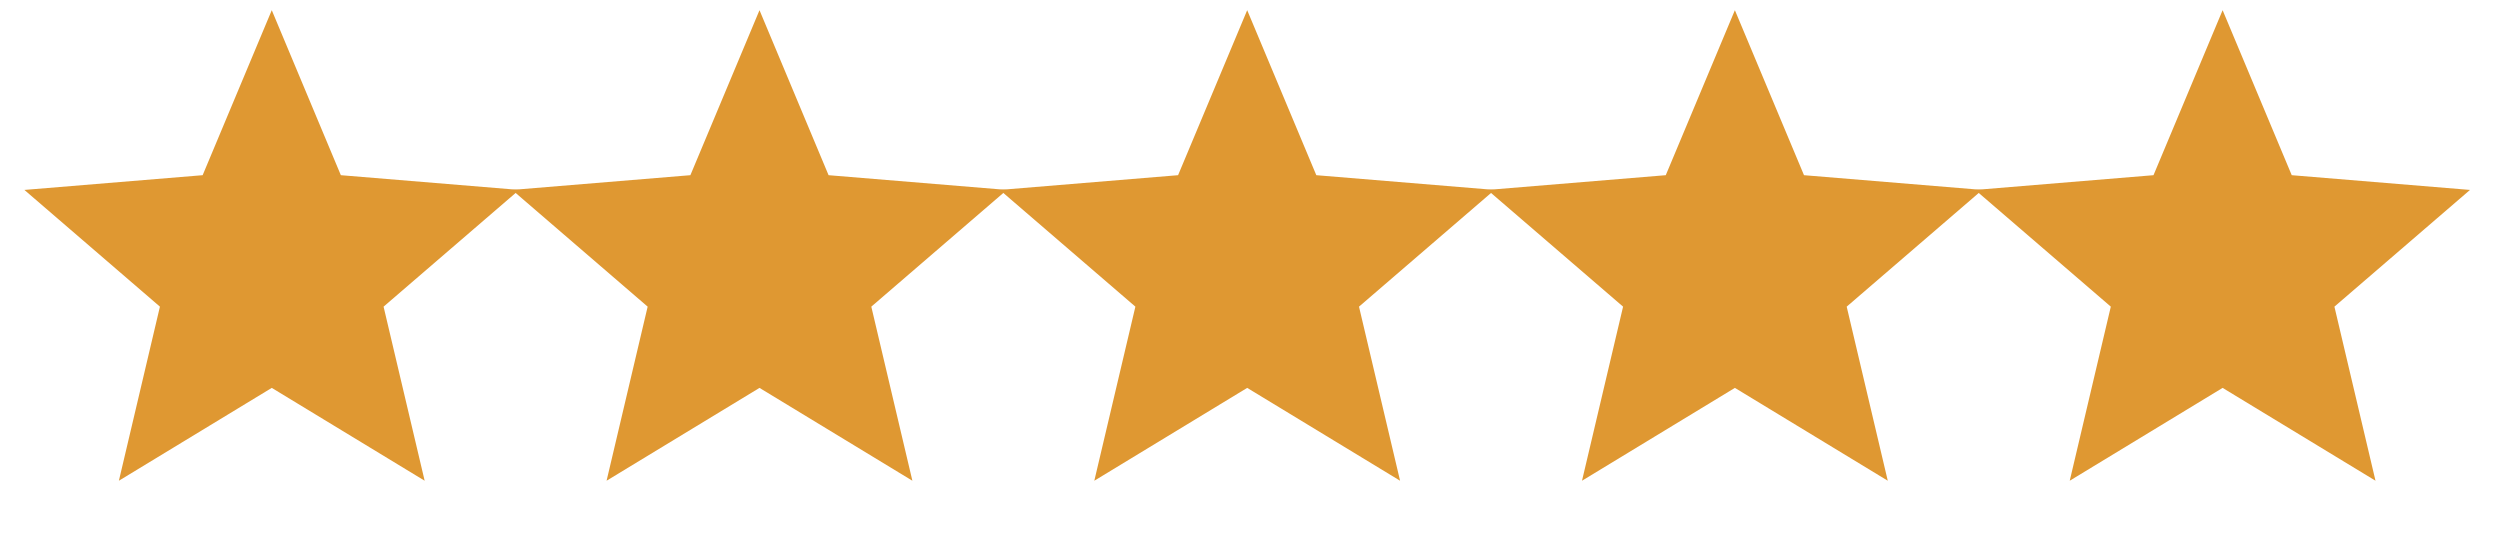
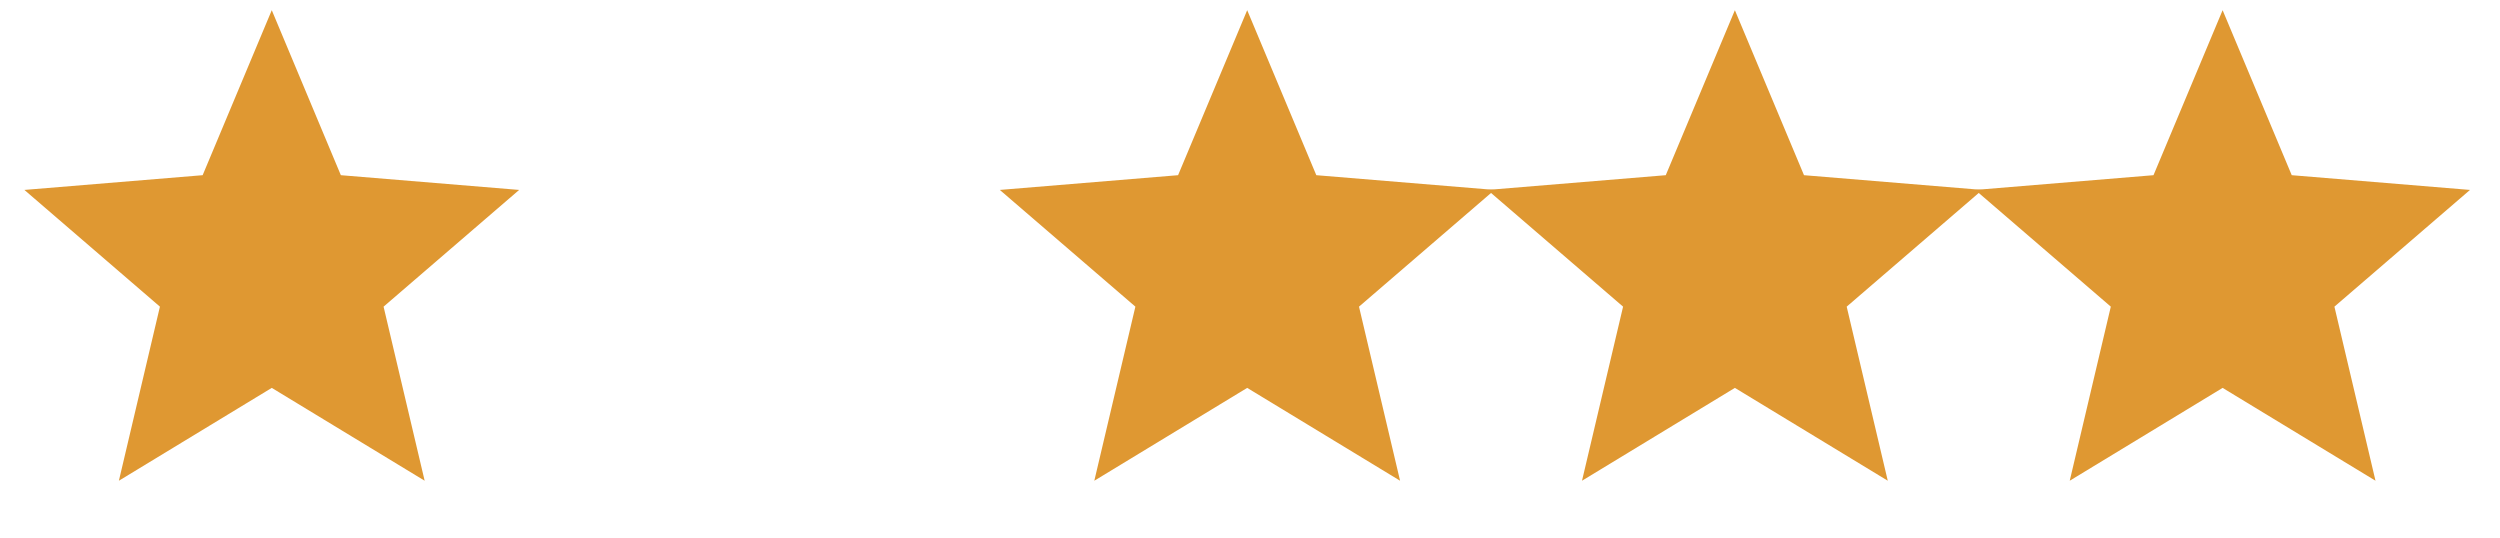
<svg xmlns="http://www.w3.org/2000/svg" width="65" height="14" viewBox="0 0 65 14" fill="none">
  <g id="Group 3">
    <path id="Star 1" d="M7.066 0.265L8.862 4.555L13.498 4.938L9.973 7.973L11.041 12.499L7.066 10.085L3.091 12.499L4.158 7.973L0.634 4.938L5.269 4.555L7.066 0.265Z" fill="#DF9832" />
-     <path id="Star 2" d="M19.747 0.265L21.543 4.555L26.178 4.938L22.654 7.973L23.722 12.499L19.747 10.085L15.771 12.499L16.839 7.973L13.315 4.938L17.95 4.555L19.747 0.265Z" fill="#DF9832" />
    <path id="Star 3" d="M32.427 0.265L34.224 4.555L38.859 4.938L35.334 7.973L36.402 12.499L32.427 10.085L28.452 12.499L29.52 7.973L25.995 4.938L30.63 4.555L32.427 0.265Z" fill="#DF9832" />
    <path id="Star 4" d="M45.107 0.265L46.904 4.555L51.539 4.938L48.014 7.973L49.082 12.499L45.107 10.085L41.132 12.499L42.2 7.973L38.675 4.938L43.31 4.555L45.107 0.265Z" fill="#DF9832" />
    <path id="Star 5" d="M57.788 0.265L59.585 4.555L64.22 4.938L60.695 7.973L61.763 12.499L57.788 10.085L53.813 12.499L54.881 7.973L51.356 4.938L55.991 4.555L57.788 0.265Z" fill="#DF9832" />
  </g>
</svg>